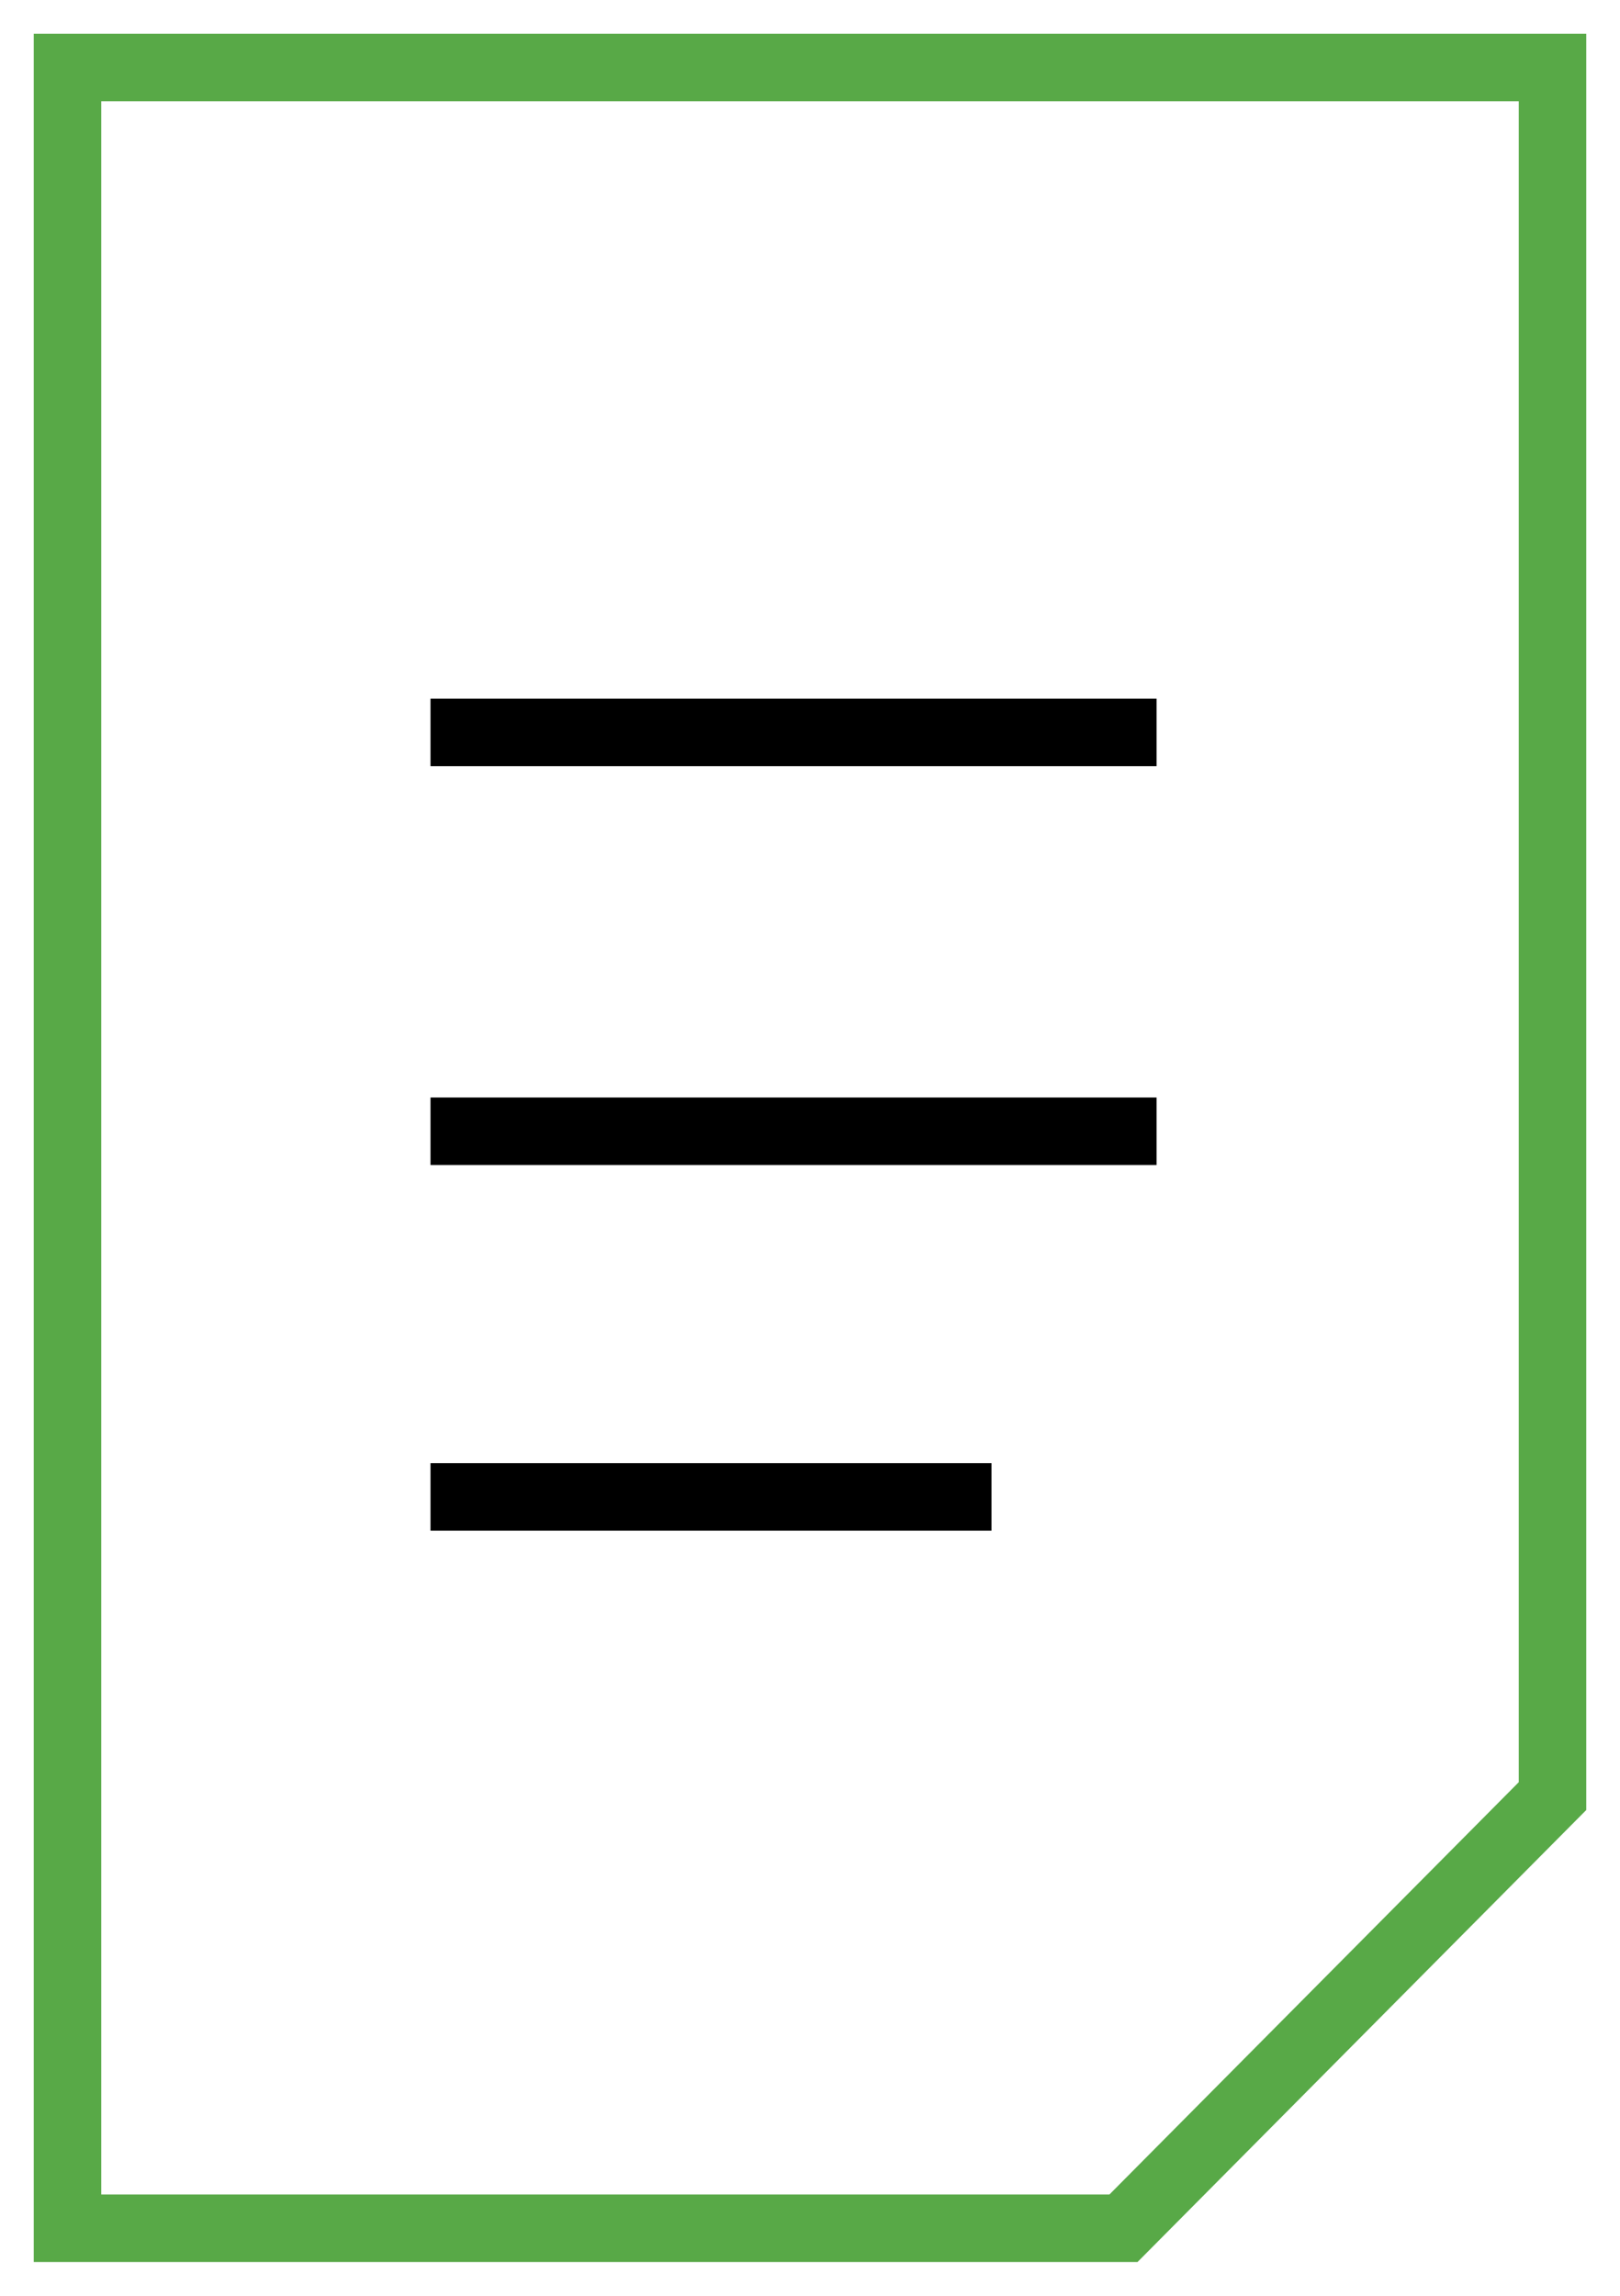
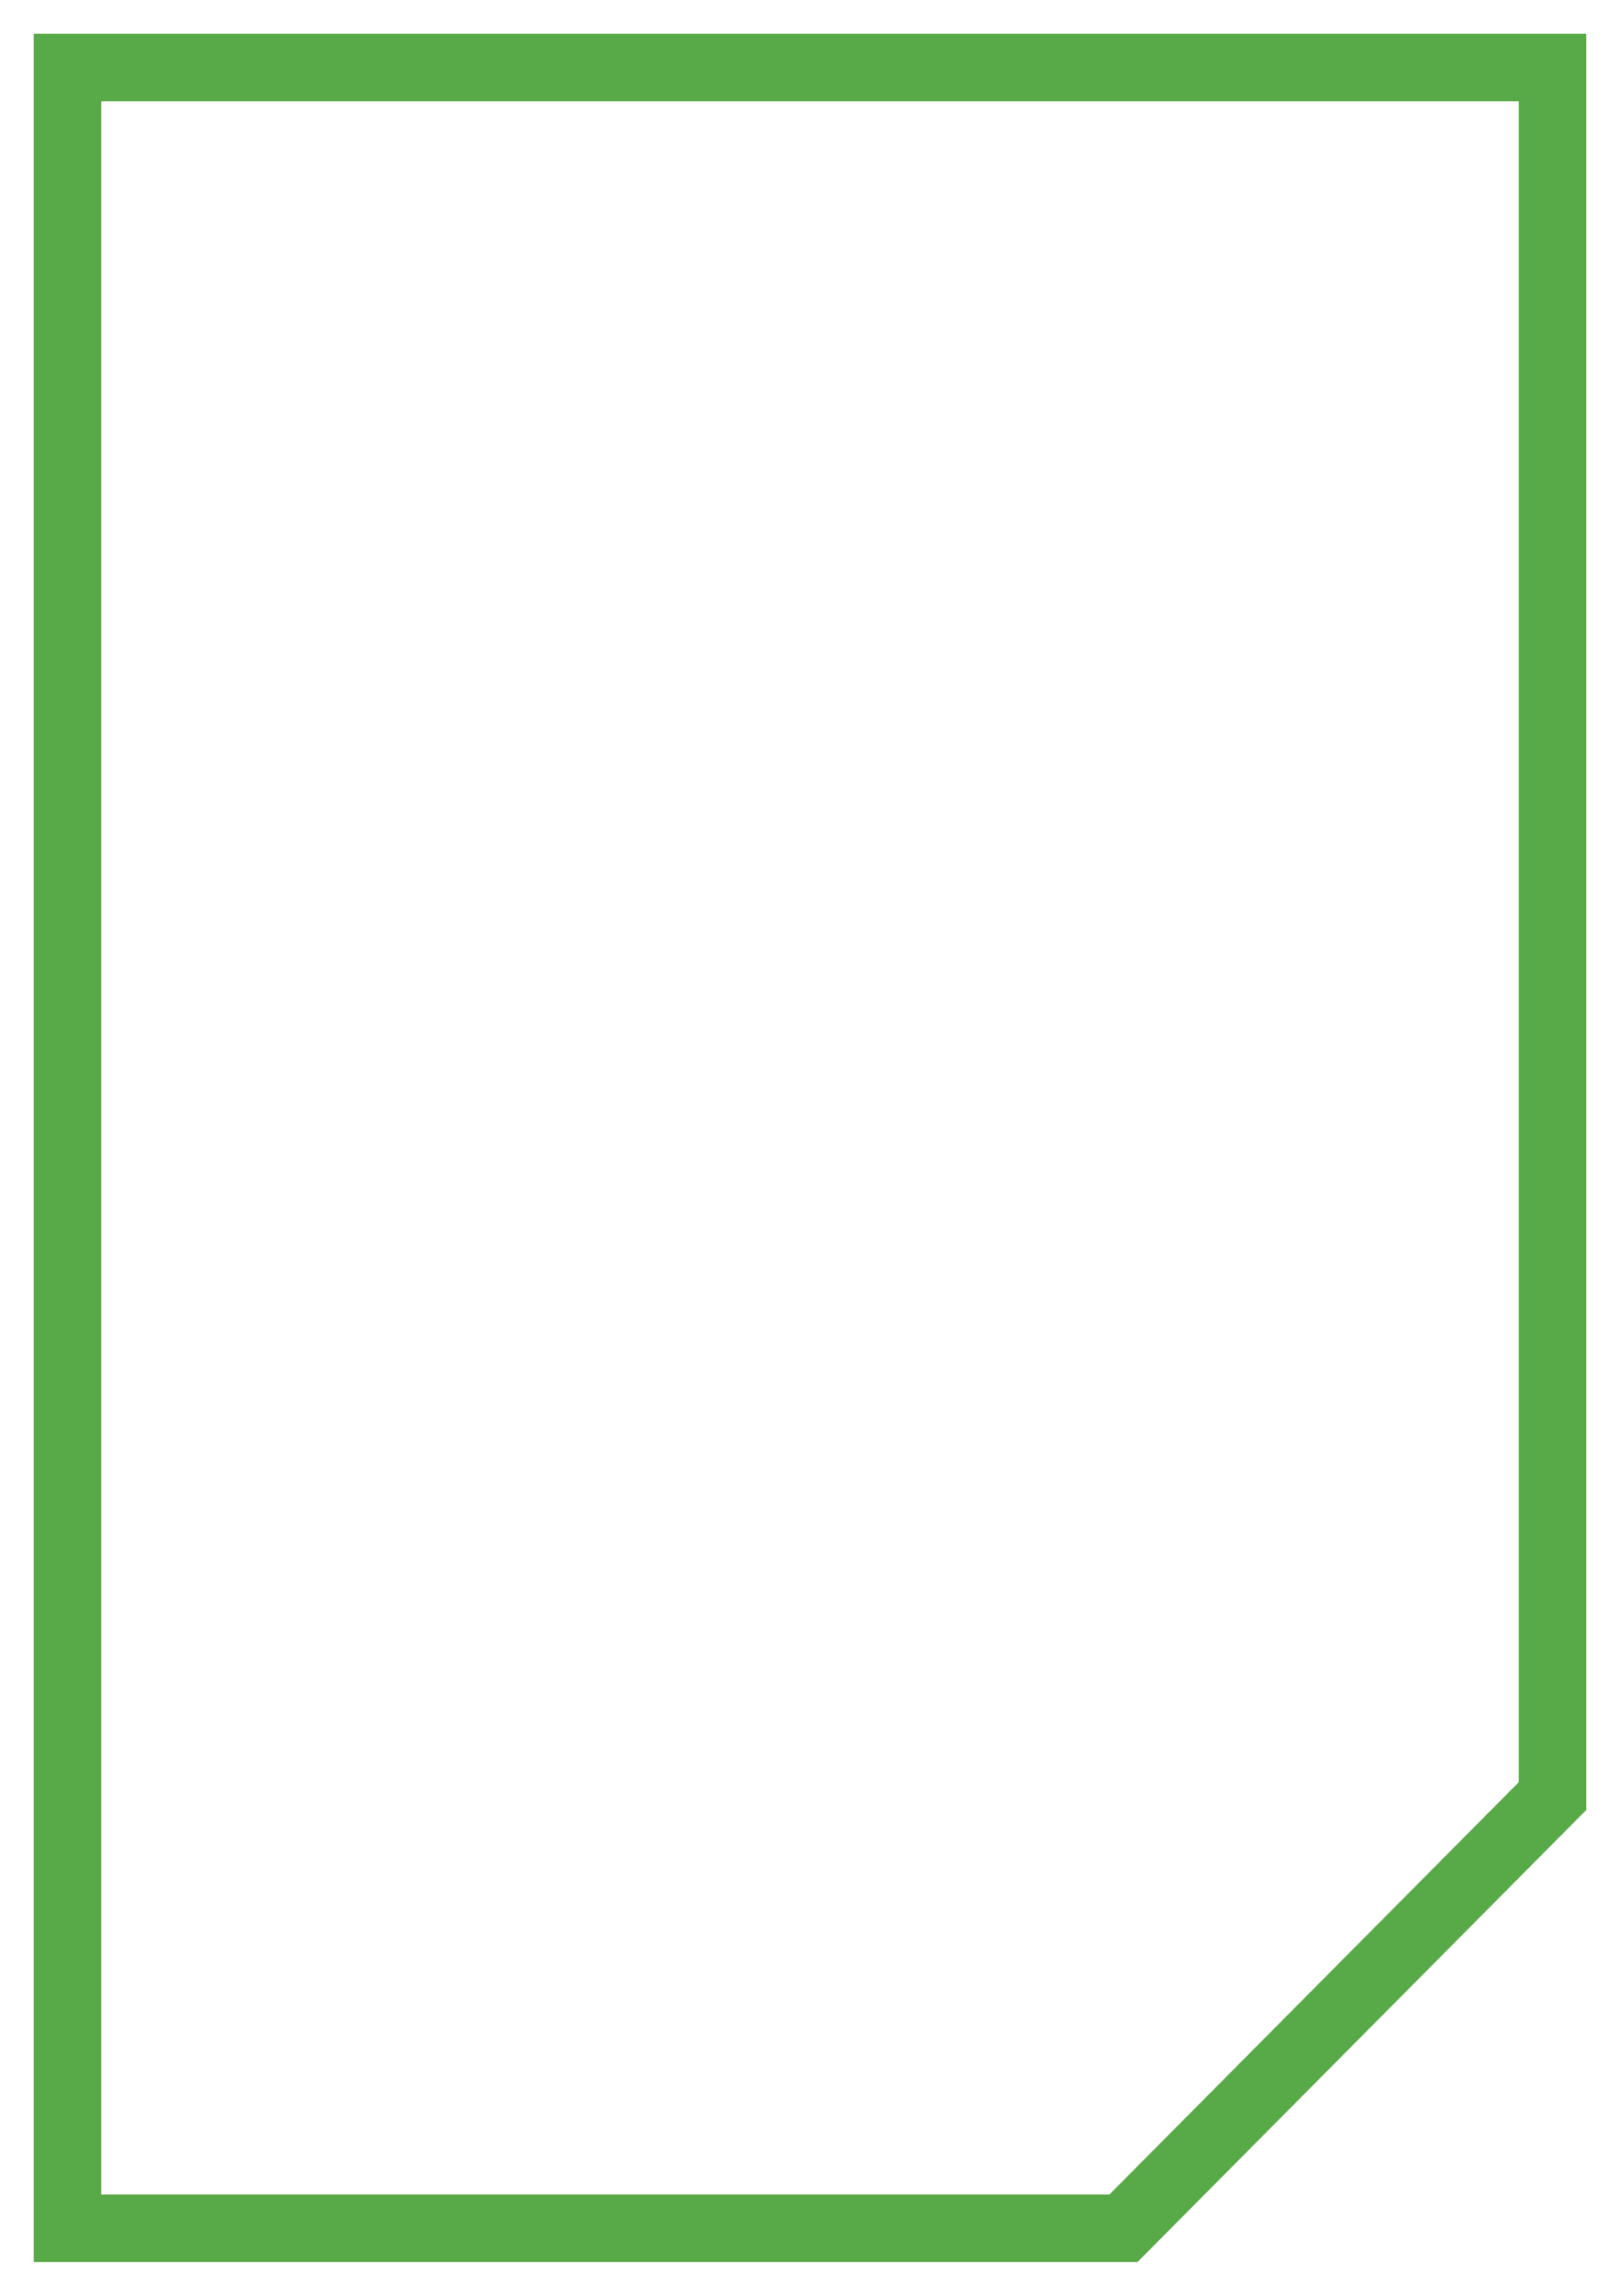
<svg xmlns="http://www.w3.org/2000/svg" width="24" height="34" viewBox="0 0 24 34" fill="none">
  <path d="M1 33V1H23V26.6L16.644 33H1Z" stroke="#58A947" />
-   <path d="M6.378 10.846H17.134M6.378 16.754H17.134M6.378 22.169H14.689" stroke="black" />
</svg>